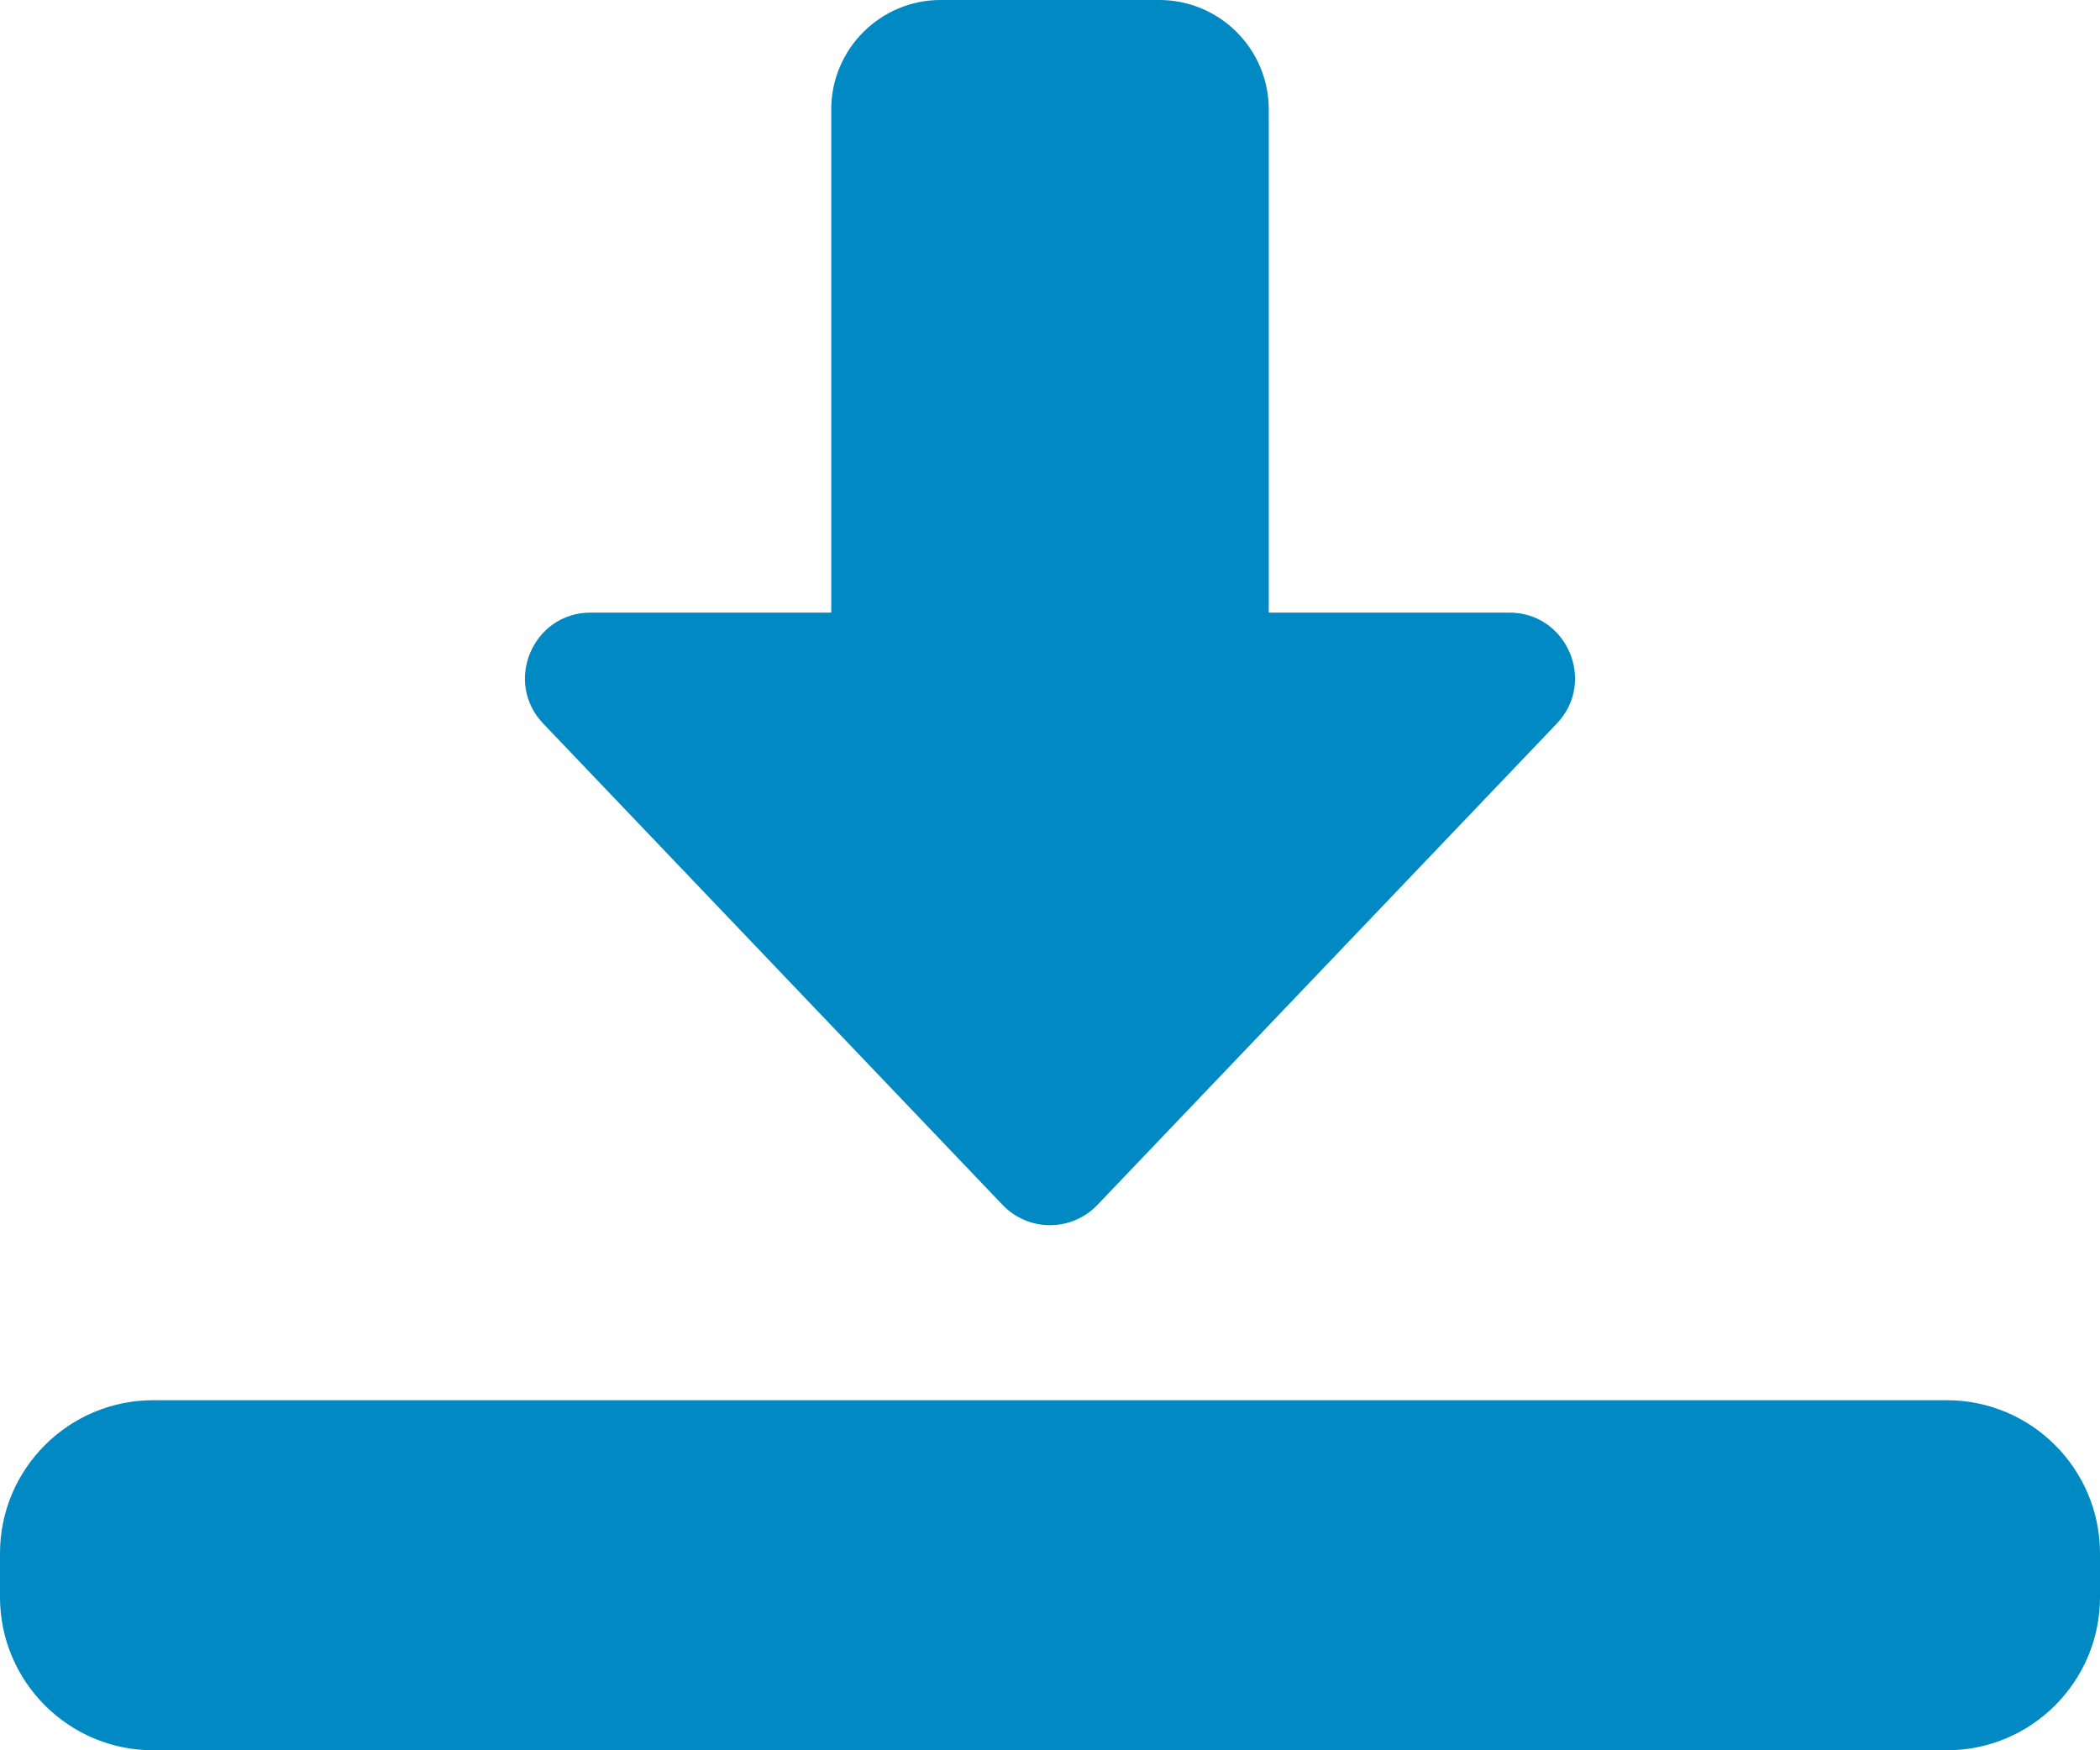
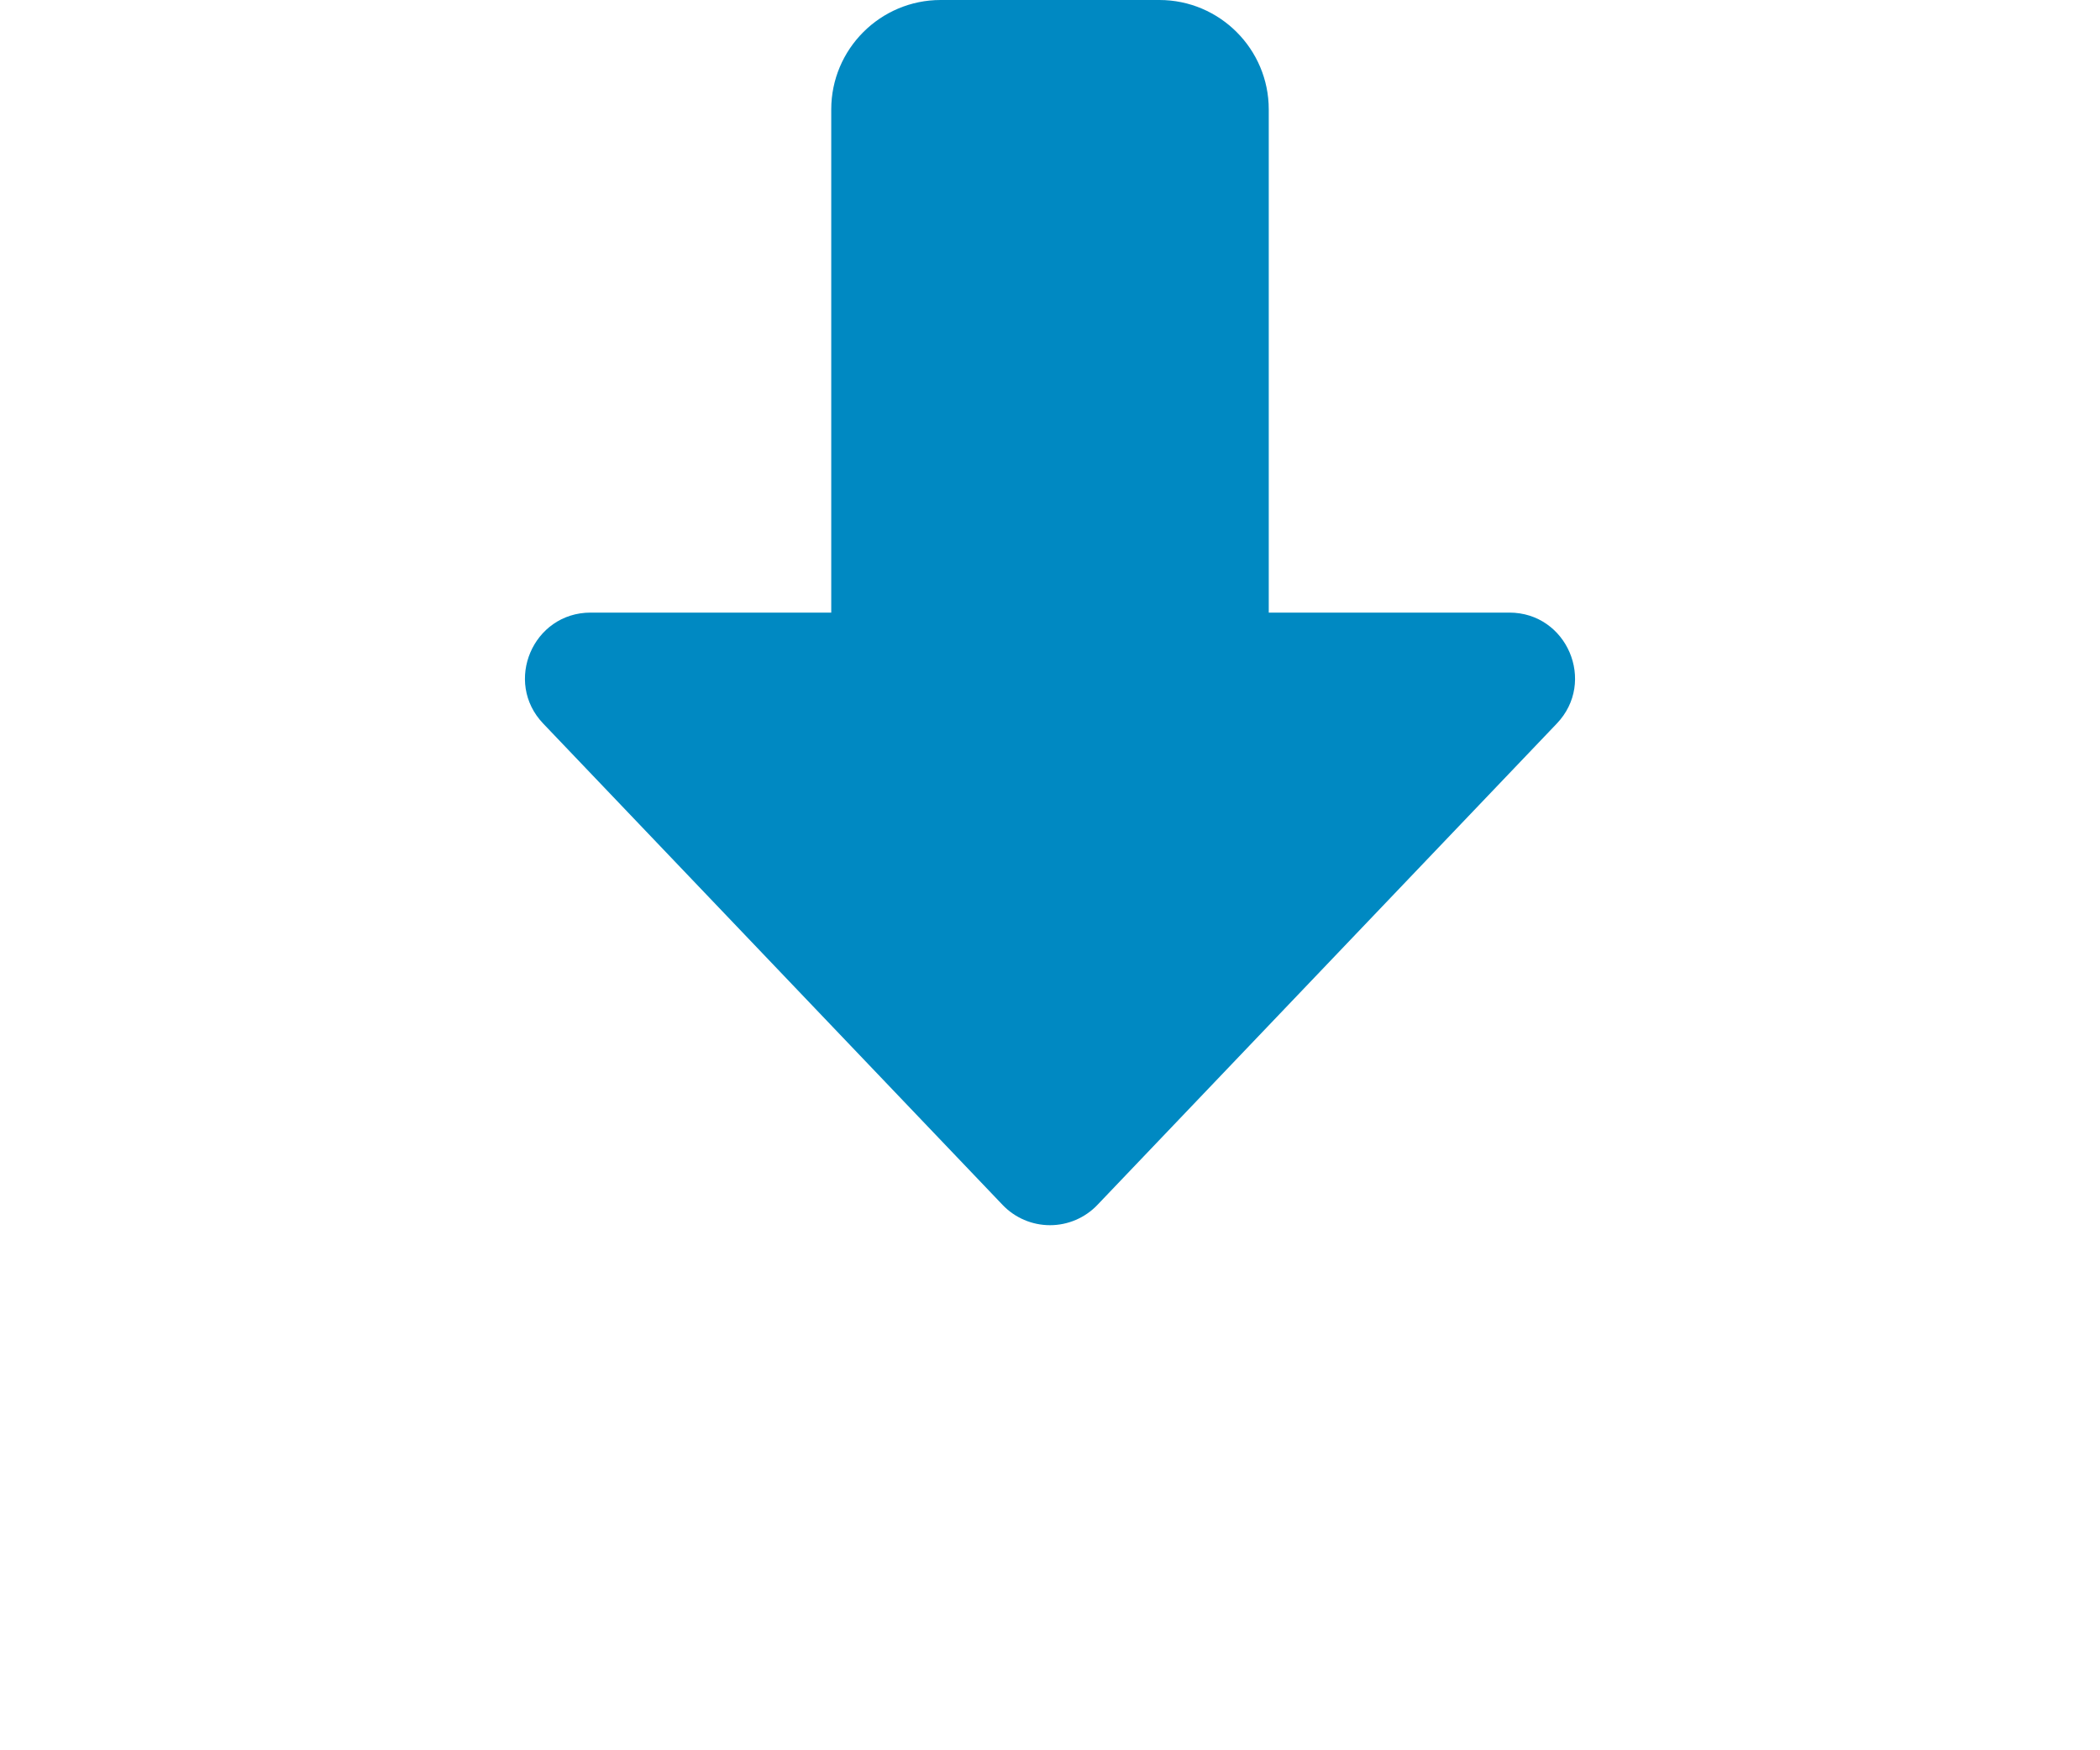
<svg xmlns="http://www.w3.org/2000/svg" width="24" height="20" viewBox="0 0 24 20" fill="none">
  <path d="M12 14C11.795 14 11.599 13.916 11.458 13.768L6.208 8.268C5.753 7.792 6.091 7 6.75 7H9.5V1.25C9.5 0.561 10.061 0 10.75 0H13.25C13.939 0 14.5 0.561 14.5 1.25V7H17.25C17.909 7 18.247 7.792 17.792 8.268L12.542 13.768C12.401 13.916 12.205 14 12 14Z" fill="#0089C2" />
-   <path d="M22.25 20H1.75C0.785 20 0 19.215 0 18.25V17.75C0 16.785 0.785 16 1.75 16H22.25C23.215 16 24 16.785 24 17.75V18.25C24 19.215 23.215 20 22.25 20Z" fill="#0089C2" />
</svg>